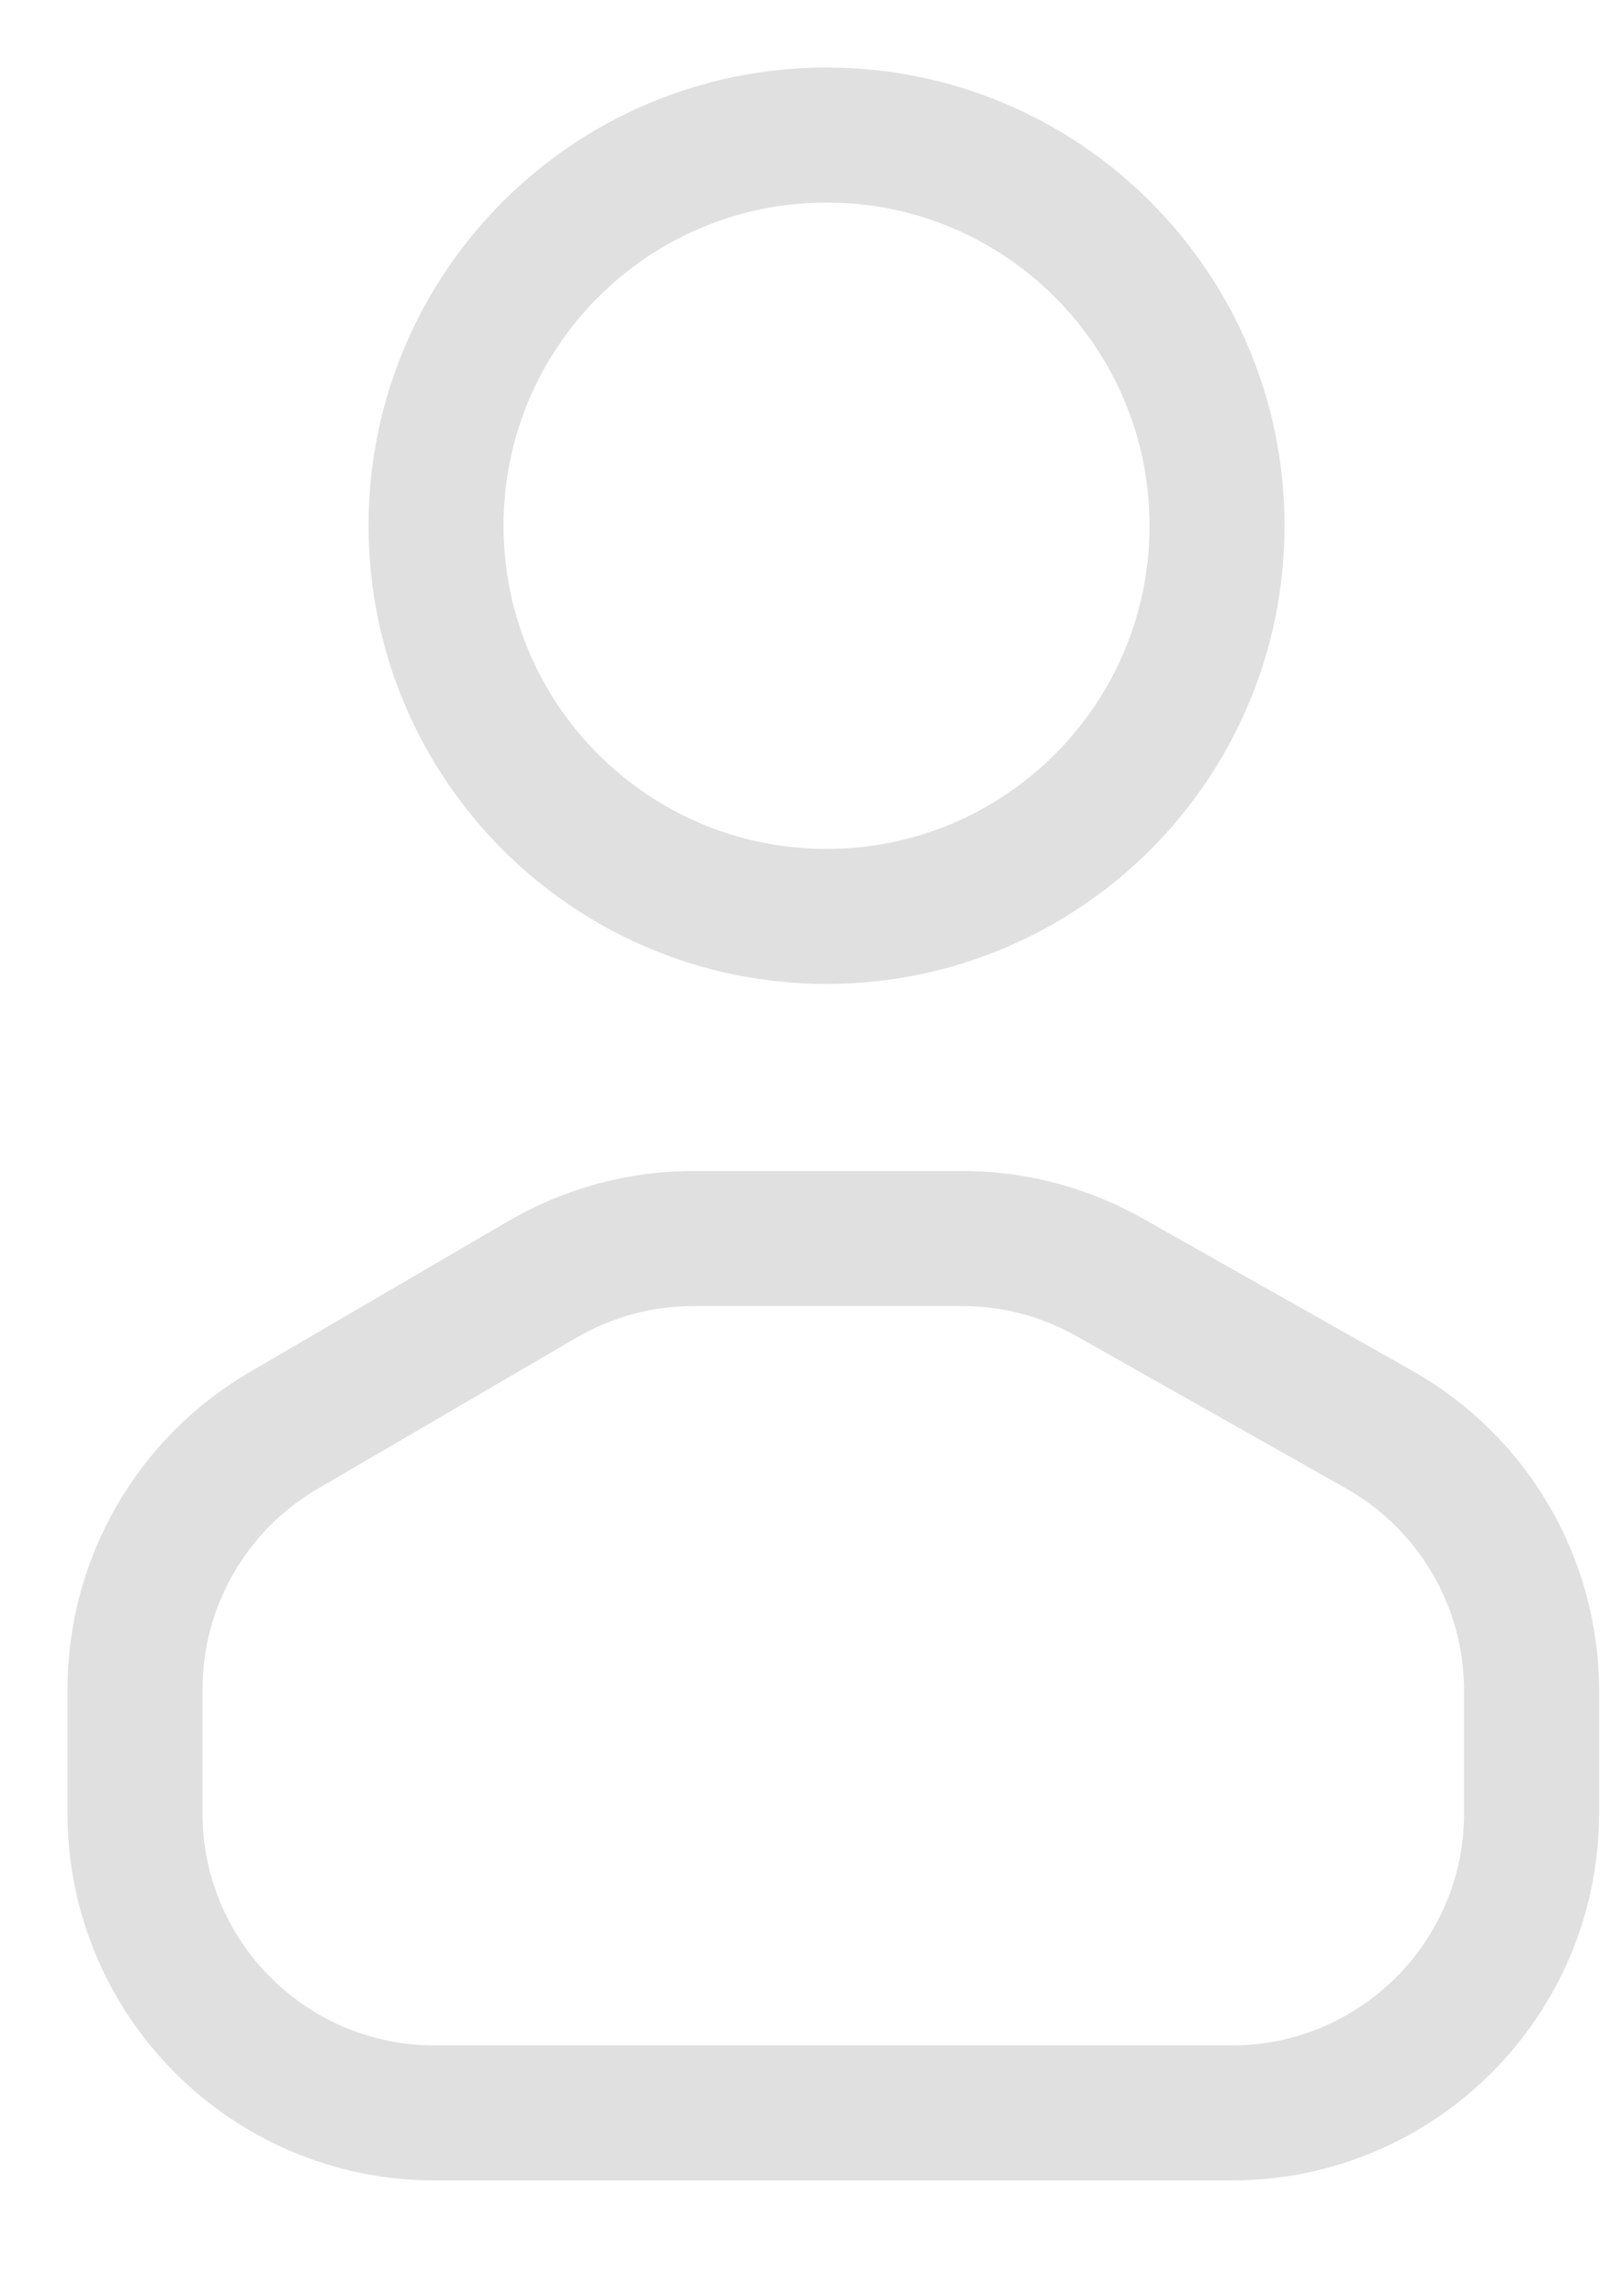
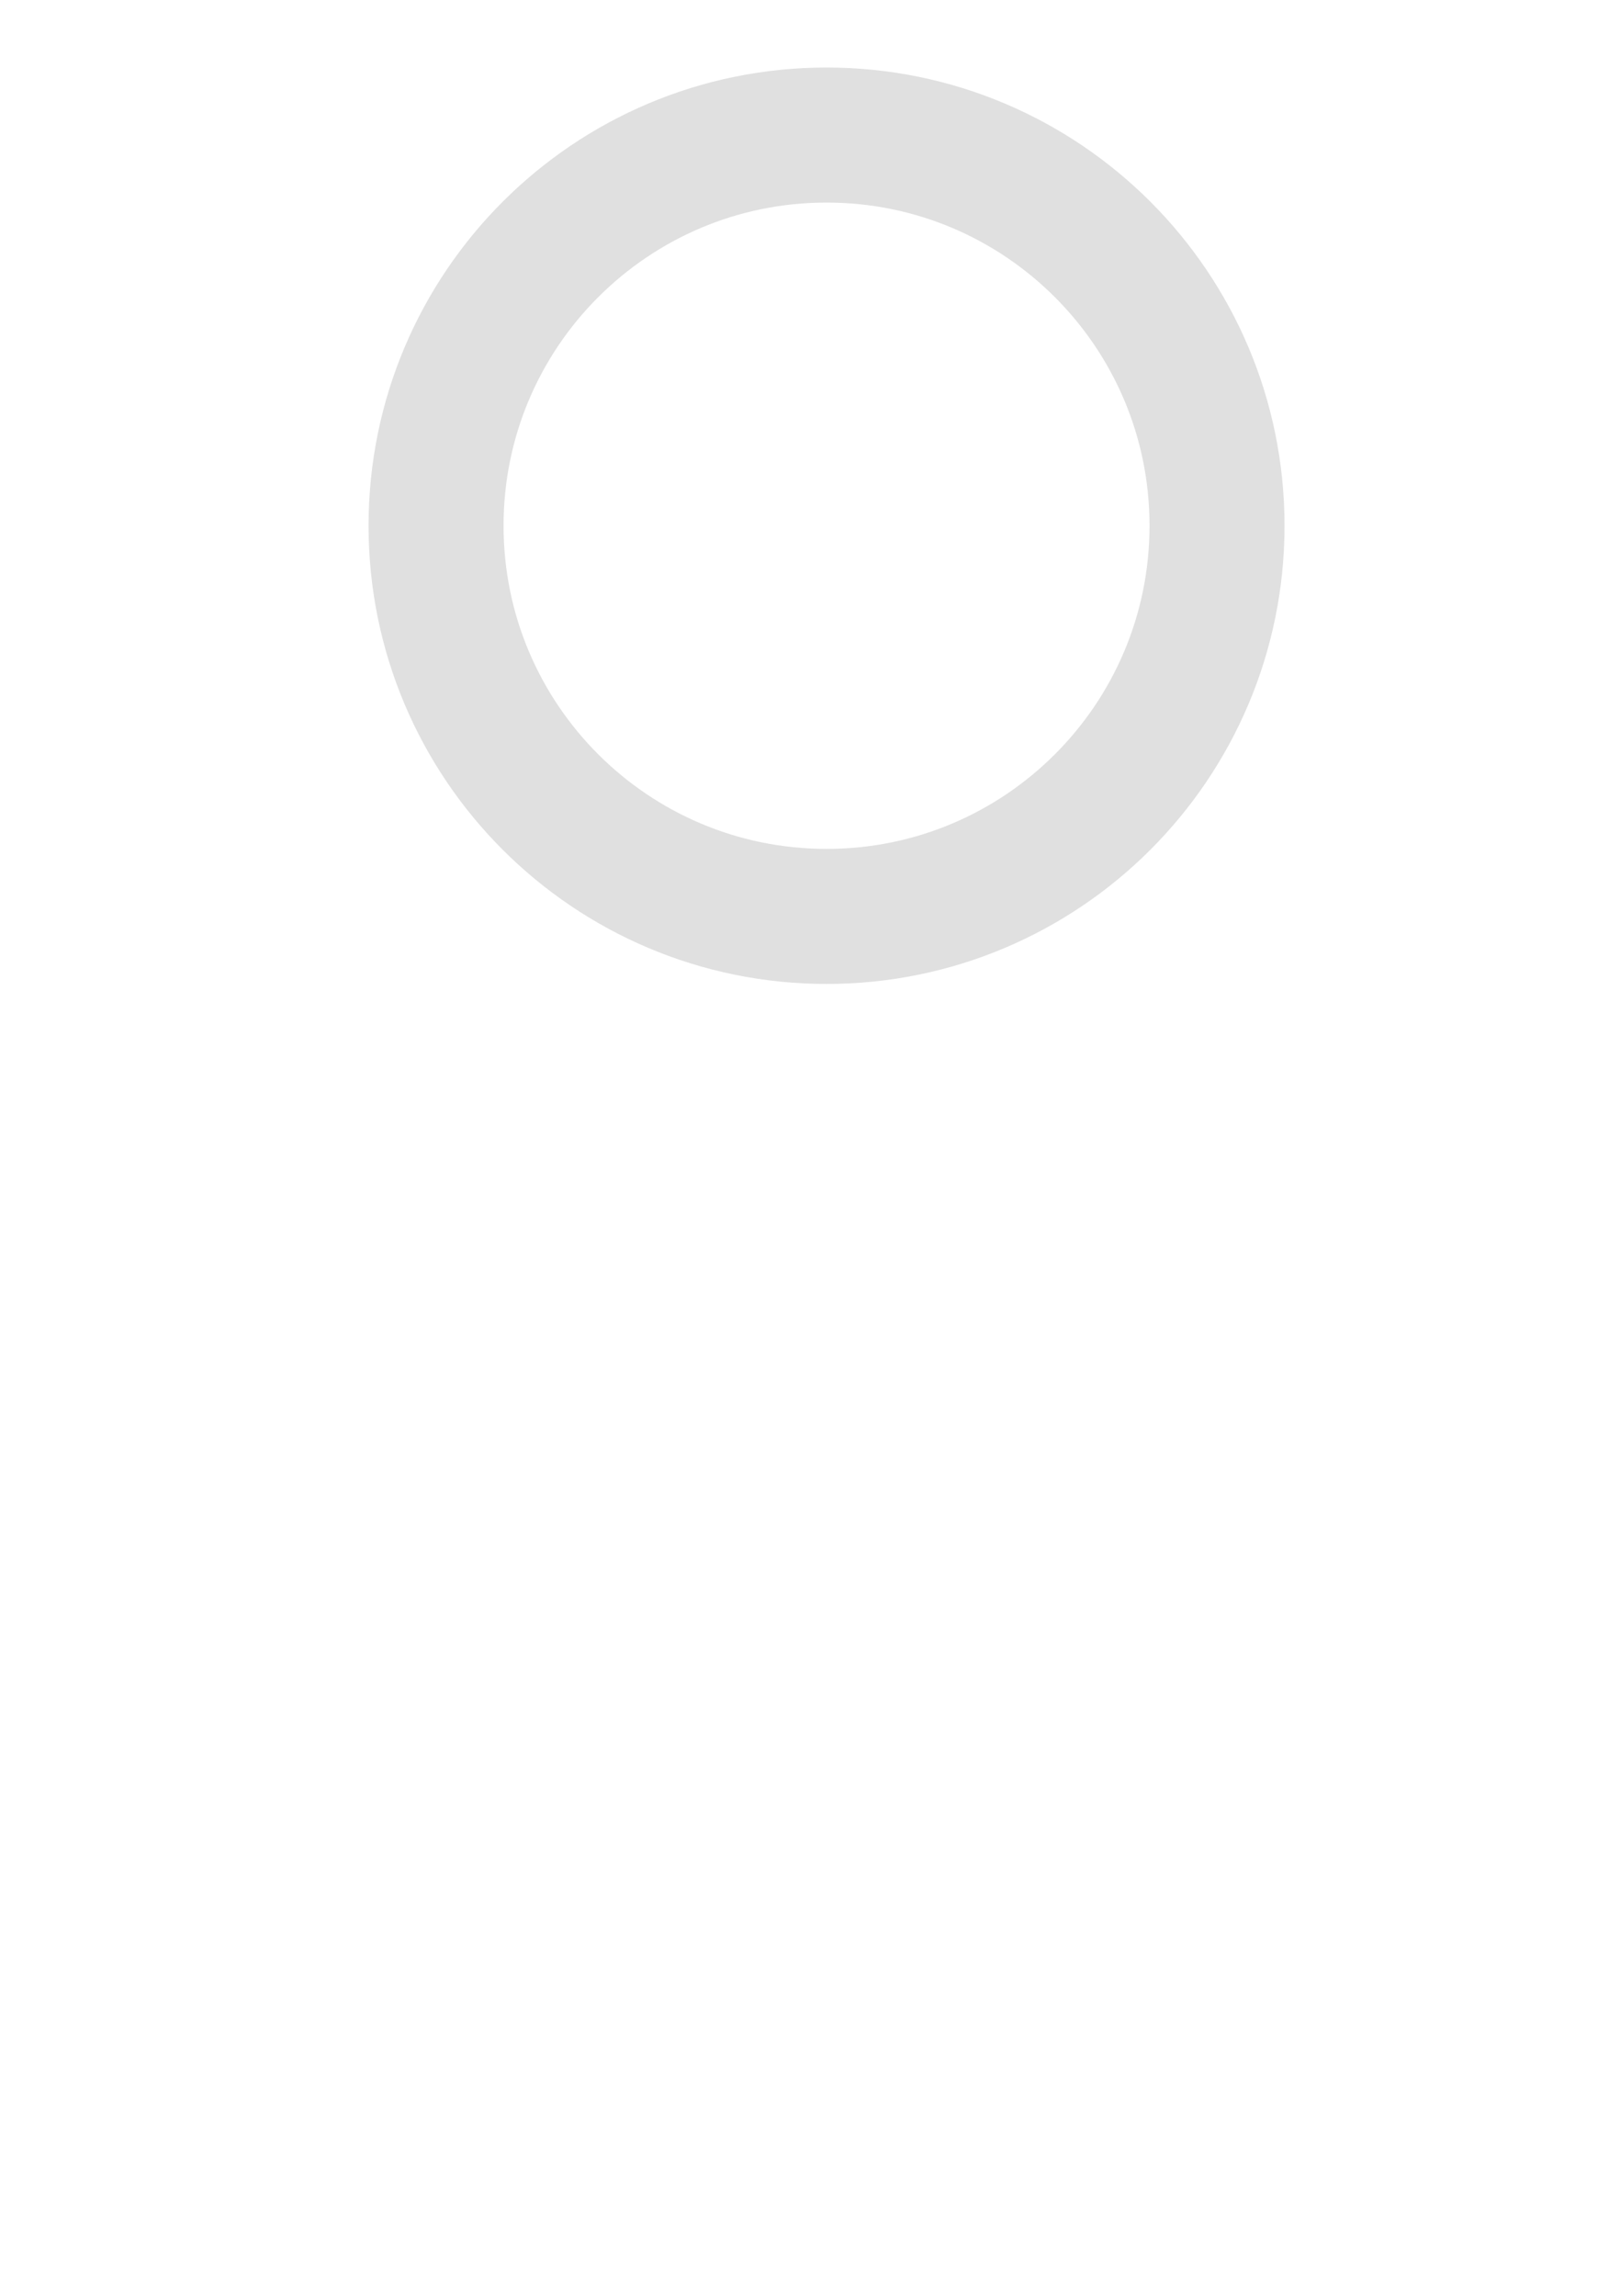
<svg xmlns="http://www.w3.org/2000/svg" width="12" height="17" viewBox="0 0 12 17" fill="none">
  <path d="M6.123 6.786C7.72 6.786 9.015 5.491 9.015 3.893C9.015 2.295 7.72 1 6.123 1C4.525 1 3.23 2.295 3.23 3.893C3.23 5.491 4.525 6.786 6.123 6.786Z" stroke="#E0E0E0" stroke-linecap="round" stroke-linejoin="round" />
-   <path d="M1 12.51V13.426C1 14.652 1.994 15.646 3.22 15.646H9.124C10.351 15.646 11.345 14.652 11.345 13.426V12.519C11.345 11.719 10.914 10.98 10.216 10.586L8.219 9.458C7.886 9.27 7.51 9.171 7.127 9.171H5.138C4.745 9.171 4.359 9.275 4.019 9.473L2.102 10.592C1.419 10.99 1 11.72 1 12.51Z" stroke="#E0E0E0" stroke-linecap="round" stroke-linejoin="round" />
</svg>